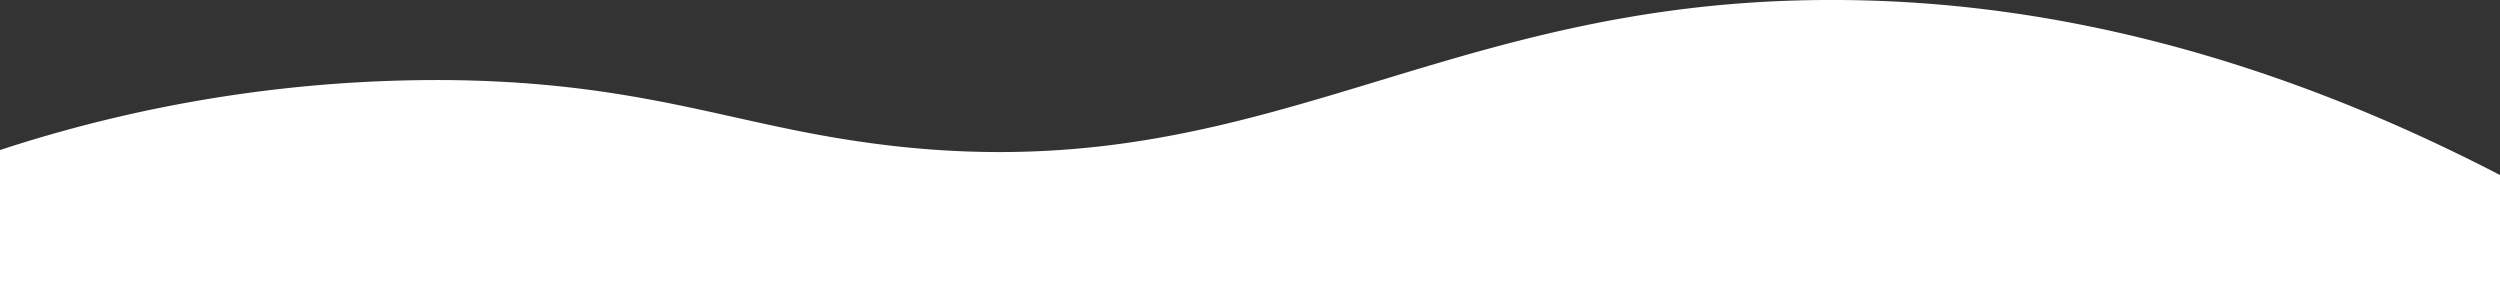
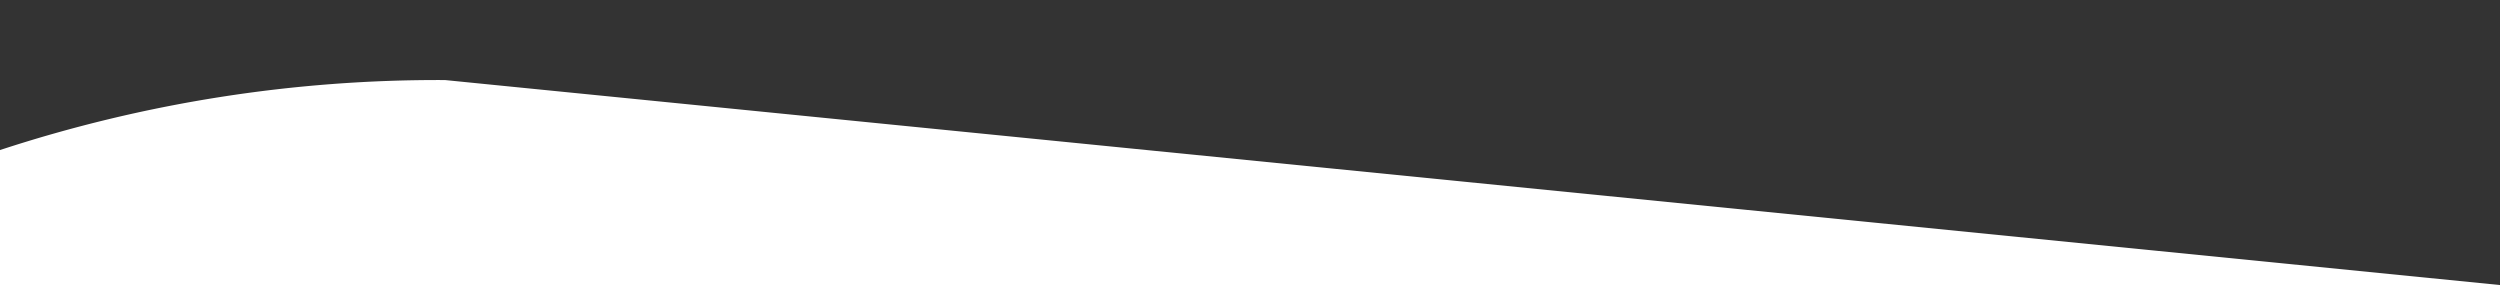
<svg xmlns="http://www.w3.org/2000/svg" id="Layer_1" data-name="Layer 1" viewBox="0 0 500 57.01">
  <rect x="0" y="0" width="500" height="57.01" fill="#333333" stroke="none" />
  <defs>
    <style>.cls-1{fill:#fff;}</style>
  </defs>
  <title>wavy-loops-bottom</title>
-   <path class="cls-1" d="M500,200H0V173a281.22,281.22,0,0,1,89-14c34.3.27,52.92,7,75,11,85.69,15.67,118.55-27.92,205-27,30.2.32,75.43,6.17,131,35" transform="translate(0 -142.99)" />
+   <path class="cls-1" d="M500,200H0V173a281.22,281.22,0,0,1,89-14" transform="translate(0 -142.99)" />
</svg>